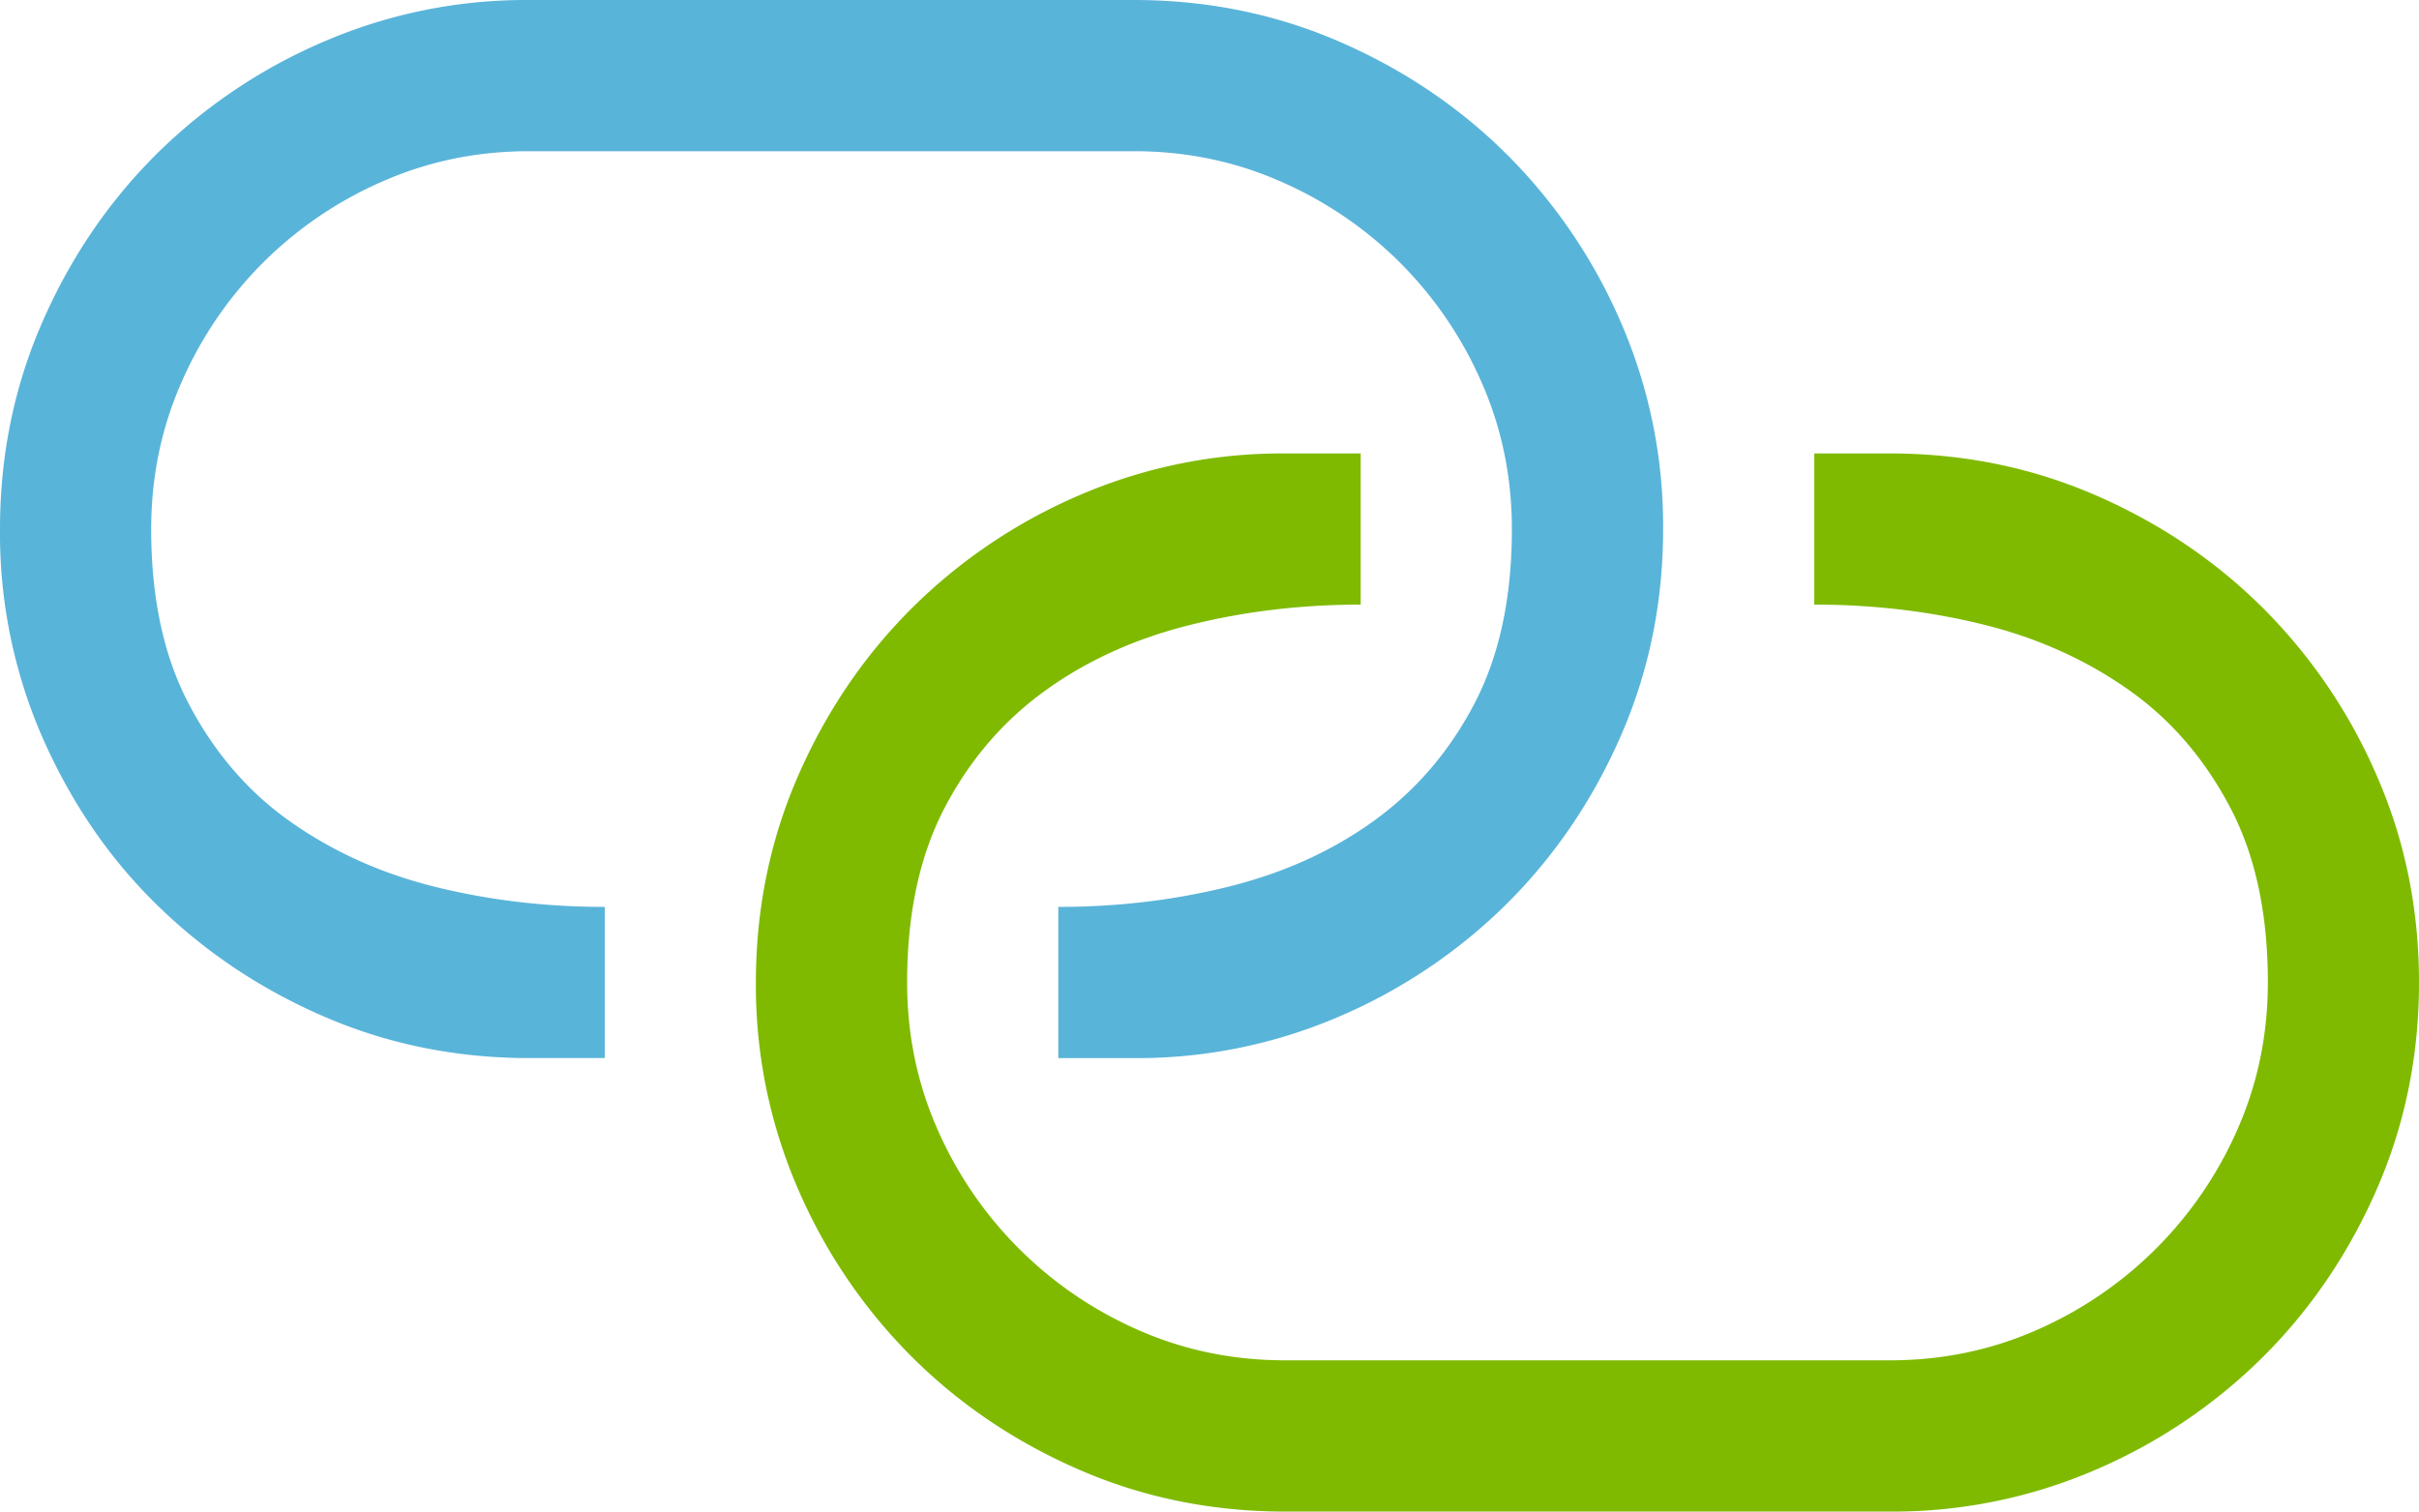
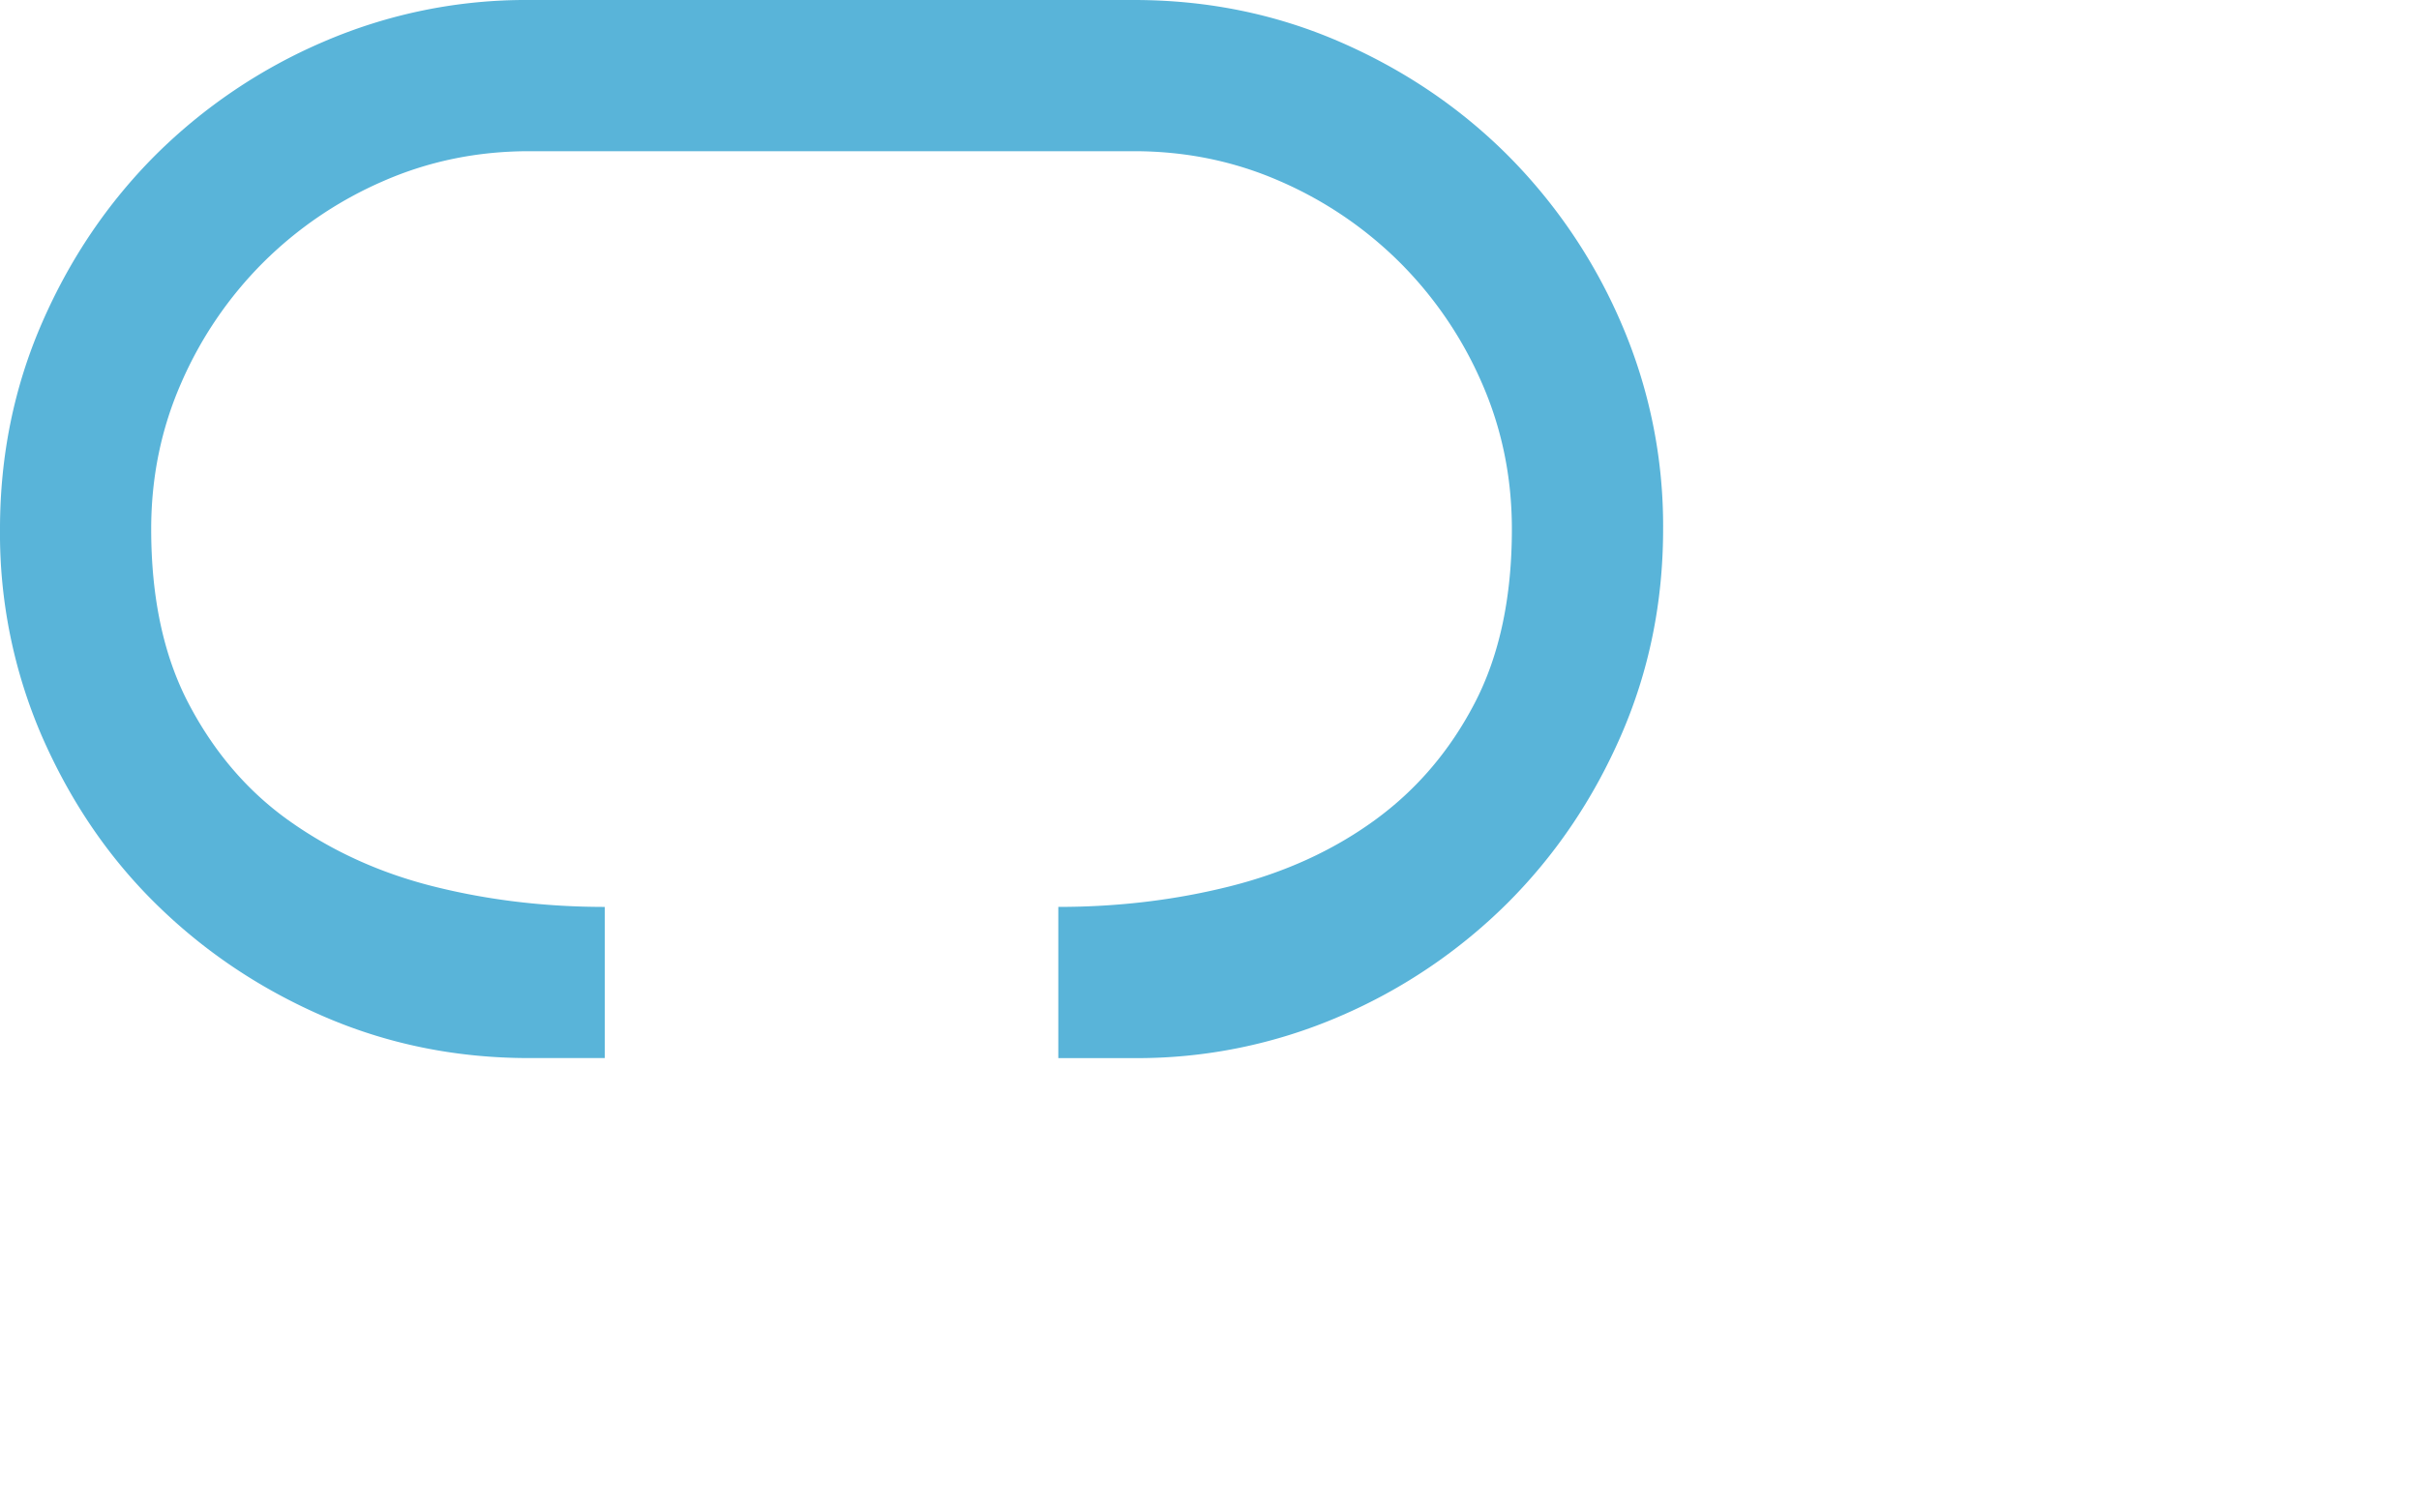
<svg xmlns="http://www.w3.org/2000/svg" width="50" height="31.251">
-   <path d="M39.063 9.375c1.514 0 2.934.29 4.26.867s2.482 1.36 3.467 2.344a11.14 11.14 0 0 1 2.344 3.467c.578 1.327.866 2.746.866 4.26s-.29 2.934-.867 4.26-1.36 2.482-2.344 3.467a11.14 11.14 0 0 1-3.467 2.344 10.55 10.55 0 0 1-4.26.867h-12.5c-1.514 0-2.934-.29-4.26-.867s-2.482-1.36-3.467-2.344a11.14 11.14 0 0 1-2.344-3.467 10.55 10.55 0 0 1-.867-4.26c0-1.513.29-2.934.867-4.26s1.36-2.482 2.344-3.467a11.14 11.14 0 0 1 3.467-2.344 10.55 10.55 0 0 1 4.26-.867h1.563V12.5c-1.237 0-2.42.142-3.552.427s-2.128.74-2.99 1.367-1.55 1.432-2.063 2.417-.77 2.185-.77 3.6c0 1.074.208 2.083.623 3.027a8.05 8.05 0 0 0 4.163 4.163c.944.415 1.953.623 3.027.623h12.5c1.074 0 2.083-.208 3.027-.623a8.05 8.05 0 0 0 4.163-4.163c.415-.944.623-1.953.623-3.027 0-1.416-.256-2.616-.77-3.6s-1.2-1.8-2.063-2.417-1.86-1.082-2.99-1.367-2.315-.427-3.552-.427V9.375z" fill="#7fba00" />
  <path d="M21.875 21.875V18.75c1.237 0 2.42-.142 3.552-.427s2.128-.74 2.99-1.367 1.55-1.432 2.063-2.417.77-2.185.77-3.6c0-1.074-.208-2.083-.623-3.027a8.05 8.05 0 0 0-1.685-2.478 8.05 8.05 0 0 0-2.478-1.685c-.944-.415-1.952-.623-3.026-.623h-12.5c-1.074 0-2.083.208-3.027.623a8.05 8.05 0 0 0-2.478 1.685 8.05 8.05 0 0 0-1.685 2.478c-.415.944-.623 1.953-.623 3.027 0 1.416.256 2.616.77 3.6s1.2 1.8 2.063 2.417 1.86 1.082 2.99 1.367 2.315.427 3.552.427v3.125h-1.563c-1.514 0-2.934-.29-4.26-.867S4.195 19.65 3.2 18.665s-1.766-2.14-2.344-3.467A10.55 10.55 0 0 1 0 10.938c0-1.513.29-2.934.867-4.26S2.226 4.196 3.21 3.21A11.14 11.14 0 0 1 6.678.867 10.55 10.55 0 0 1 10.938 0h12.5c1.514 0 2.934.29 4.26.867s2.482 1.36 3.467 2.344a11.14 11.14 0 0 1 2.344 3.467 10.55 10.55 0 0 1 .867 4.26c0 1.513-.29 2.934-.867 4.26s-1.36 2.482-2.344 3.467a11.14 11.14 0 0 1-3.467 2.344 10.55 10.55 0 0 1-4.26.867h-1.563z" fill="#59b4d9" />
</svg>